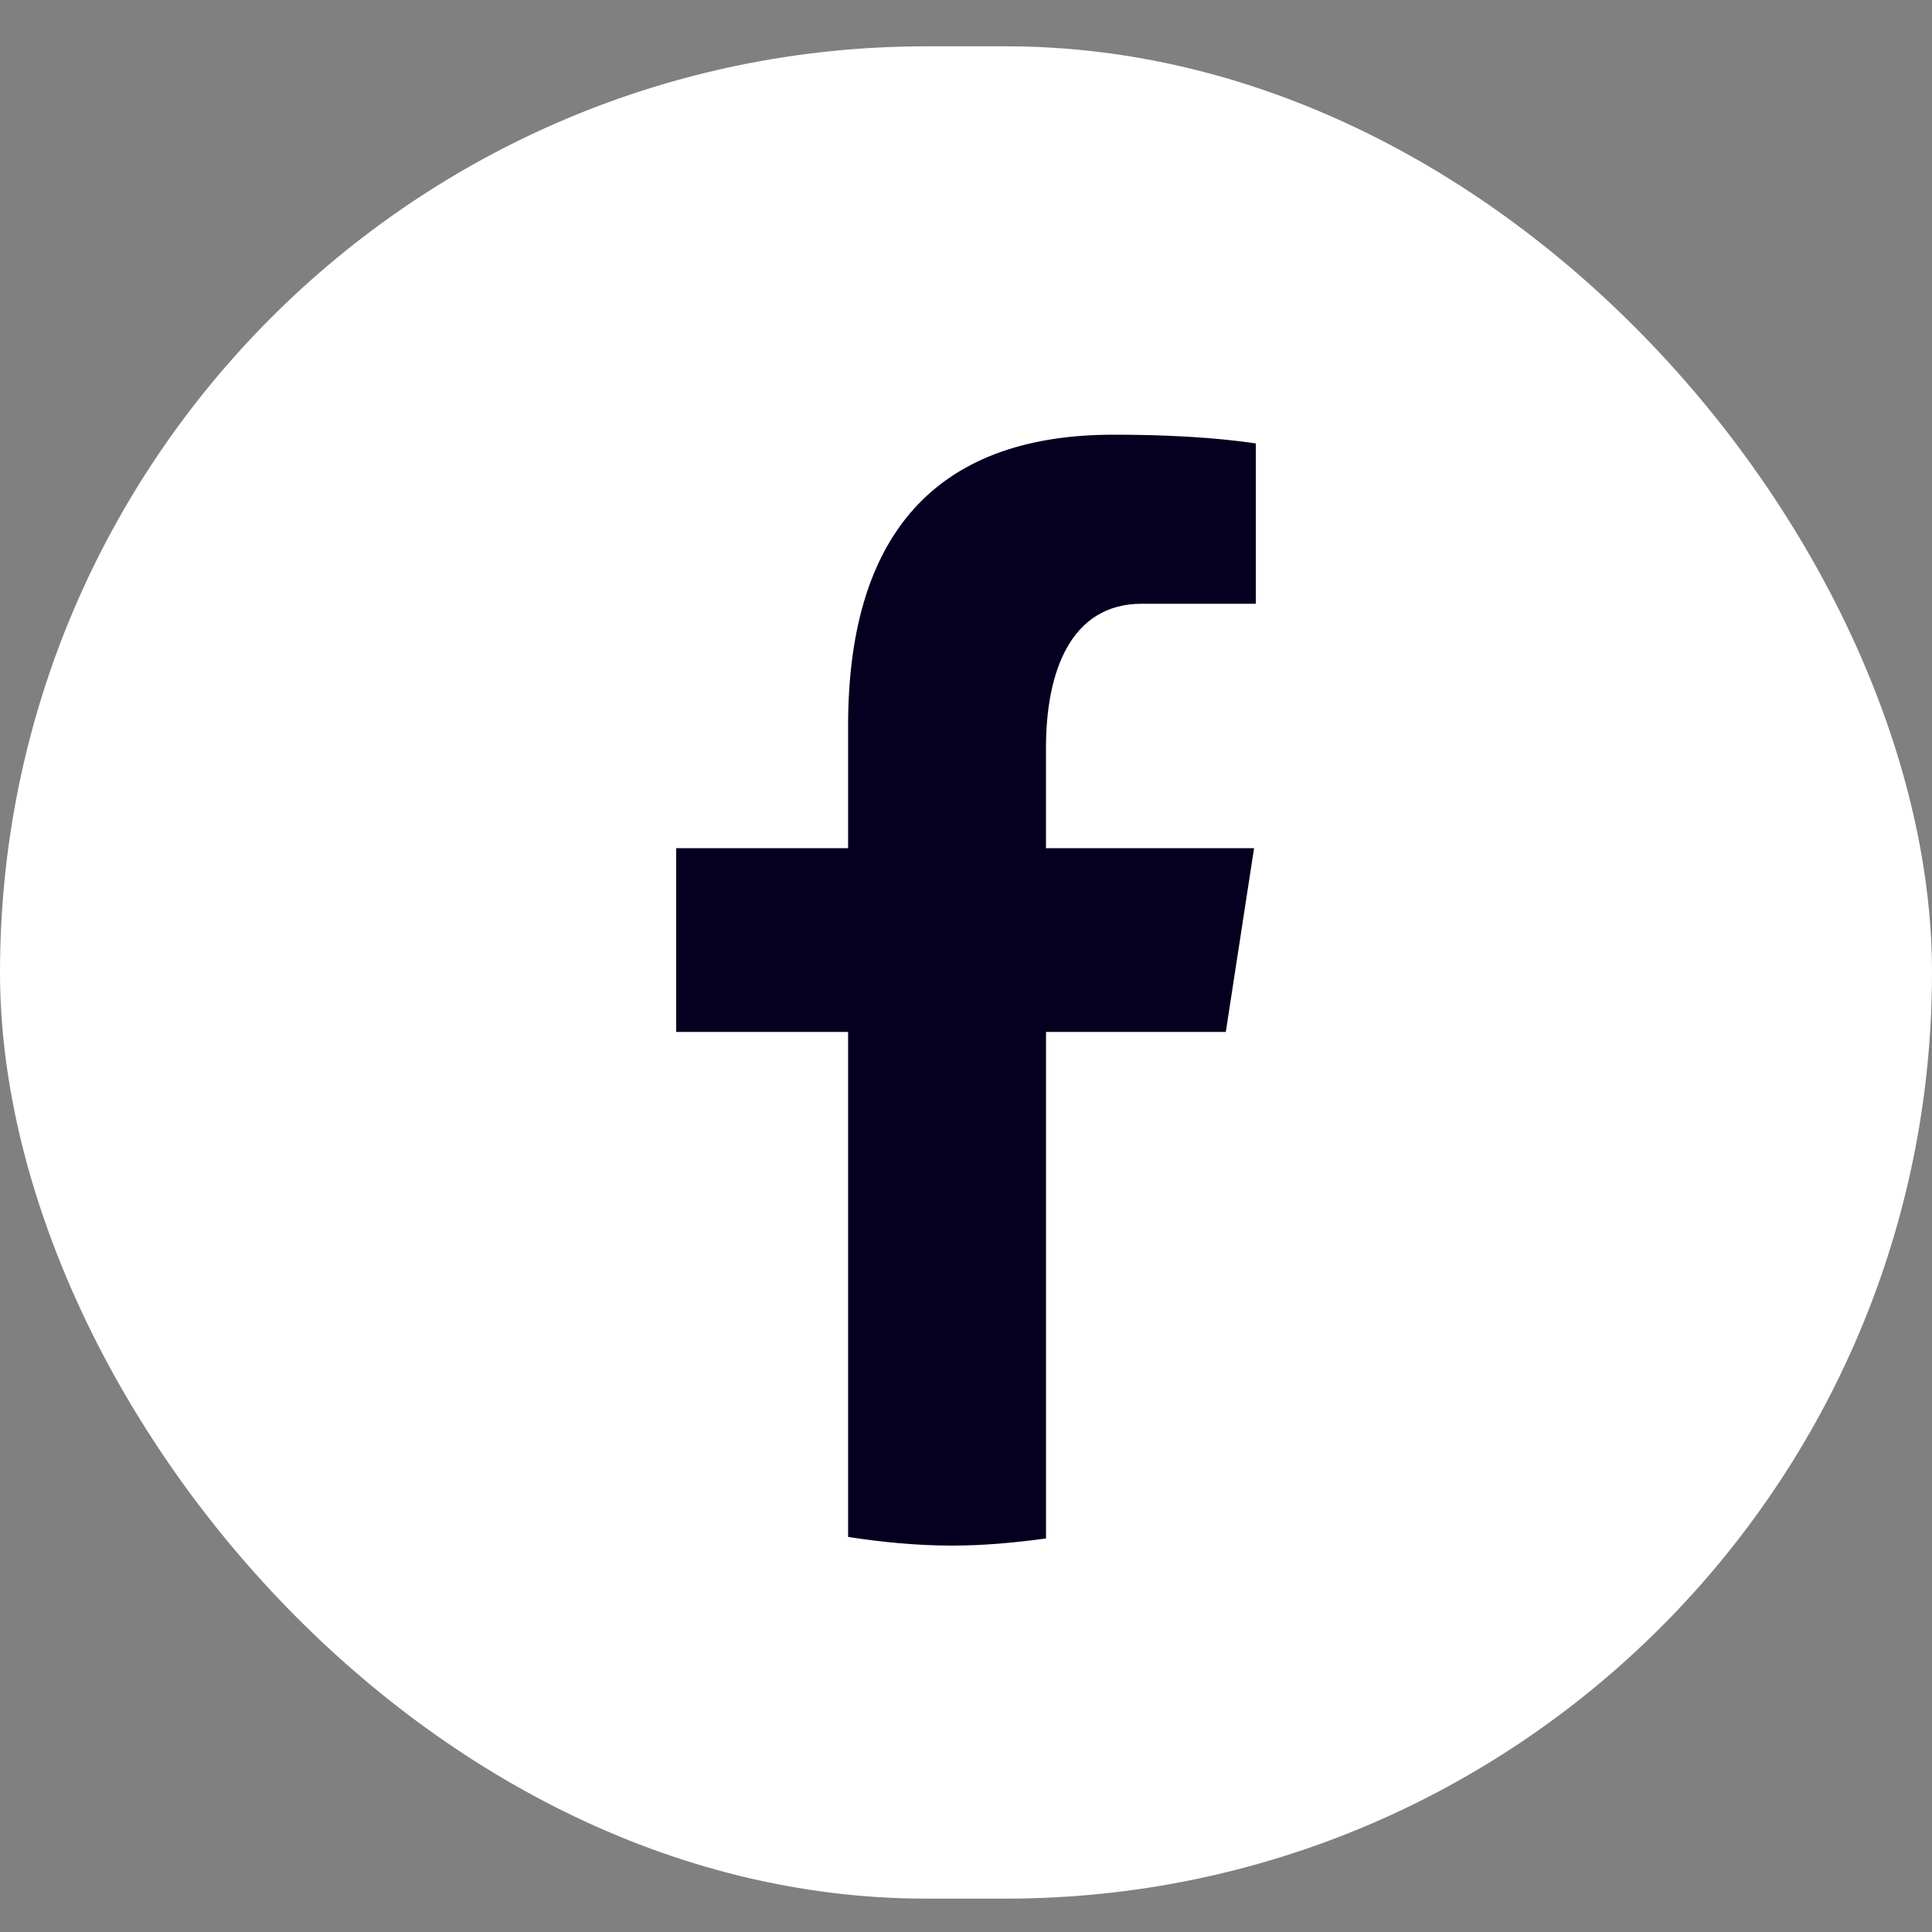
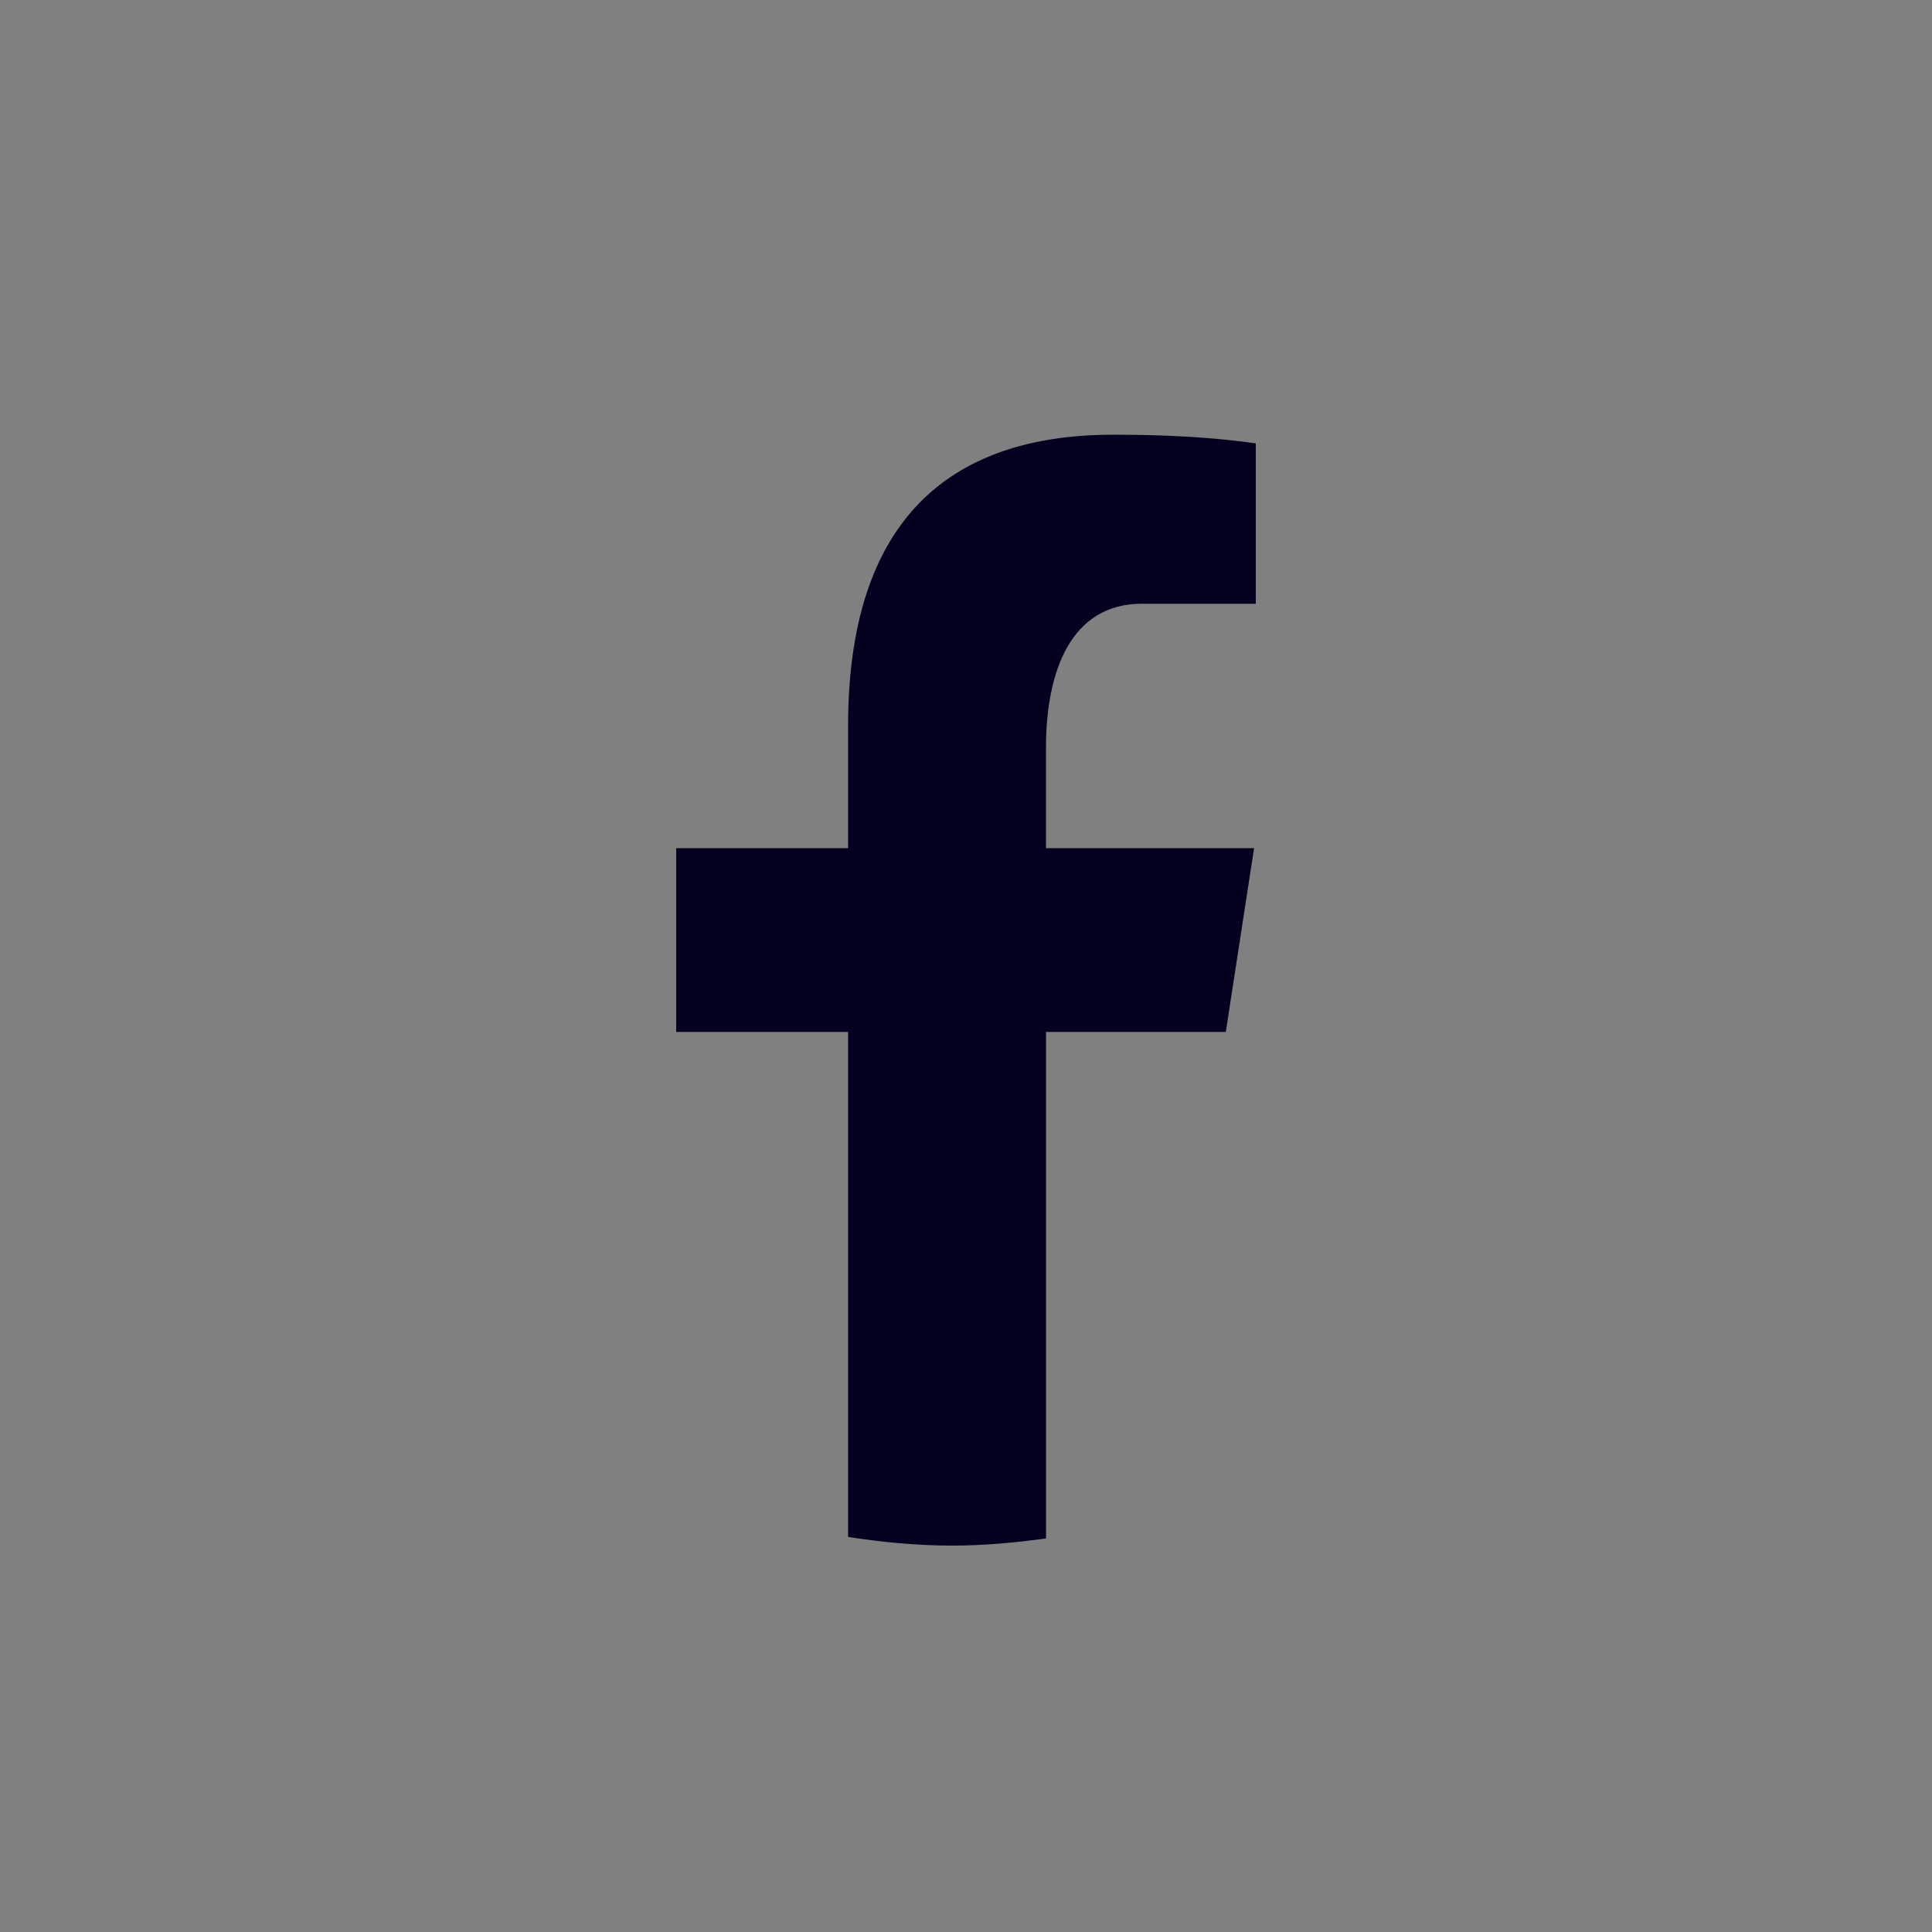
<svg xmlns="http://www.w3.org/2000/svg" width="40" height="40" viewBox="0 0 40 40" fill="none">
  <rect x="0" y="0" width="40" height="40" fill="#808080" stroke="none" />
-   <rect y="0.959" width="40" height="38.35" rx="19.175" fill="white" />
  <path d="M21.657 21.365H25.379L25.964 17.561H21.656V15.481C21.656 13.901 22.17 12.5 23.639 12.5H26V9.18C25.585 9.123 24.708 9 23.05 9C19.588 9 17.559 10.839 17.559 15.03V17.561H14V21.365H17.559V31.821C18.263 31.928 18.977 32 19.71 32C20.372 32 21.019 31.939 21.657 31.852V21.365Z" fill="#05001F" />
</svg>